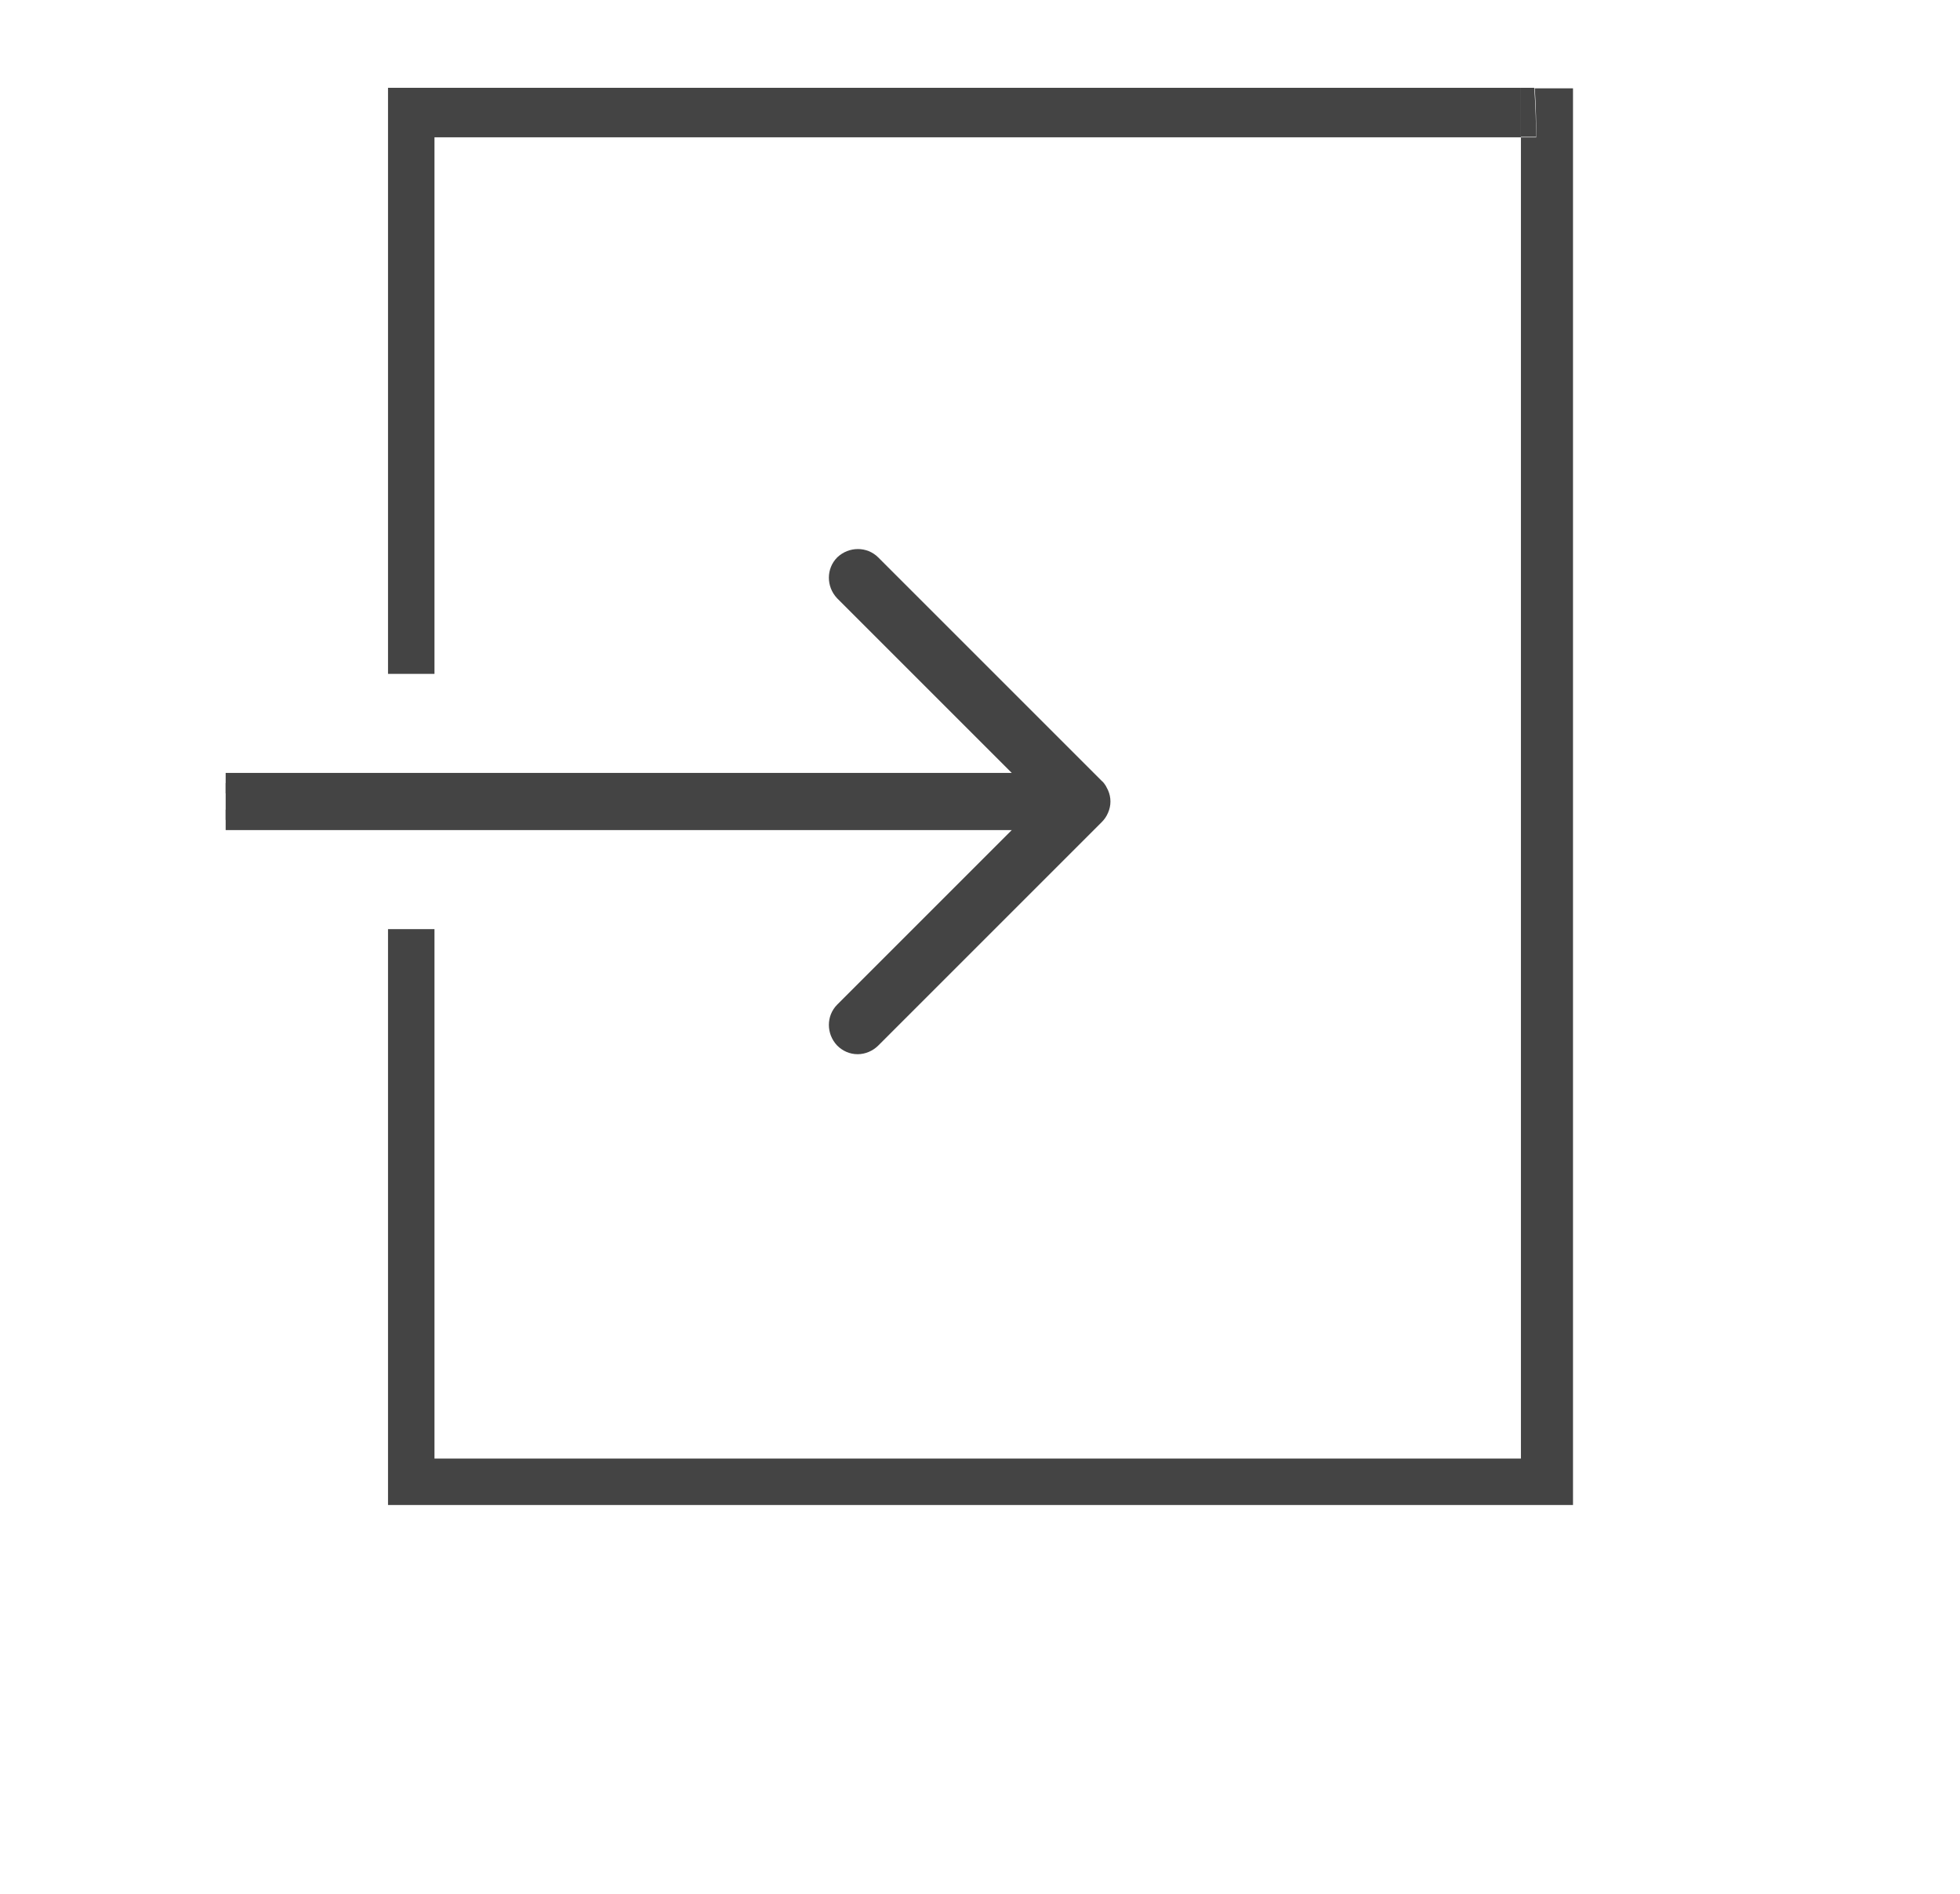
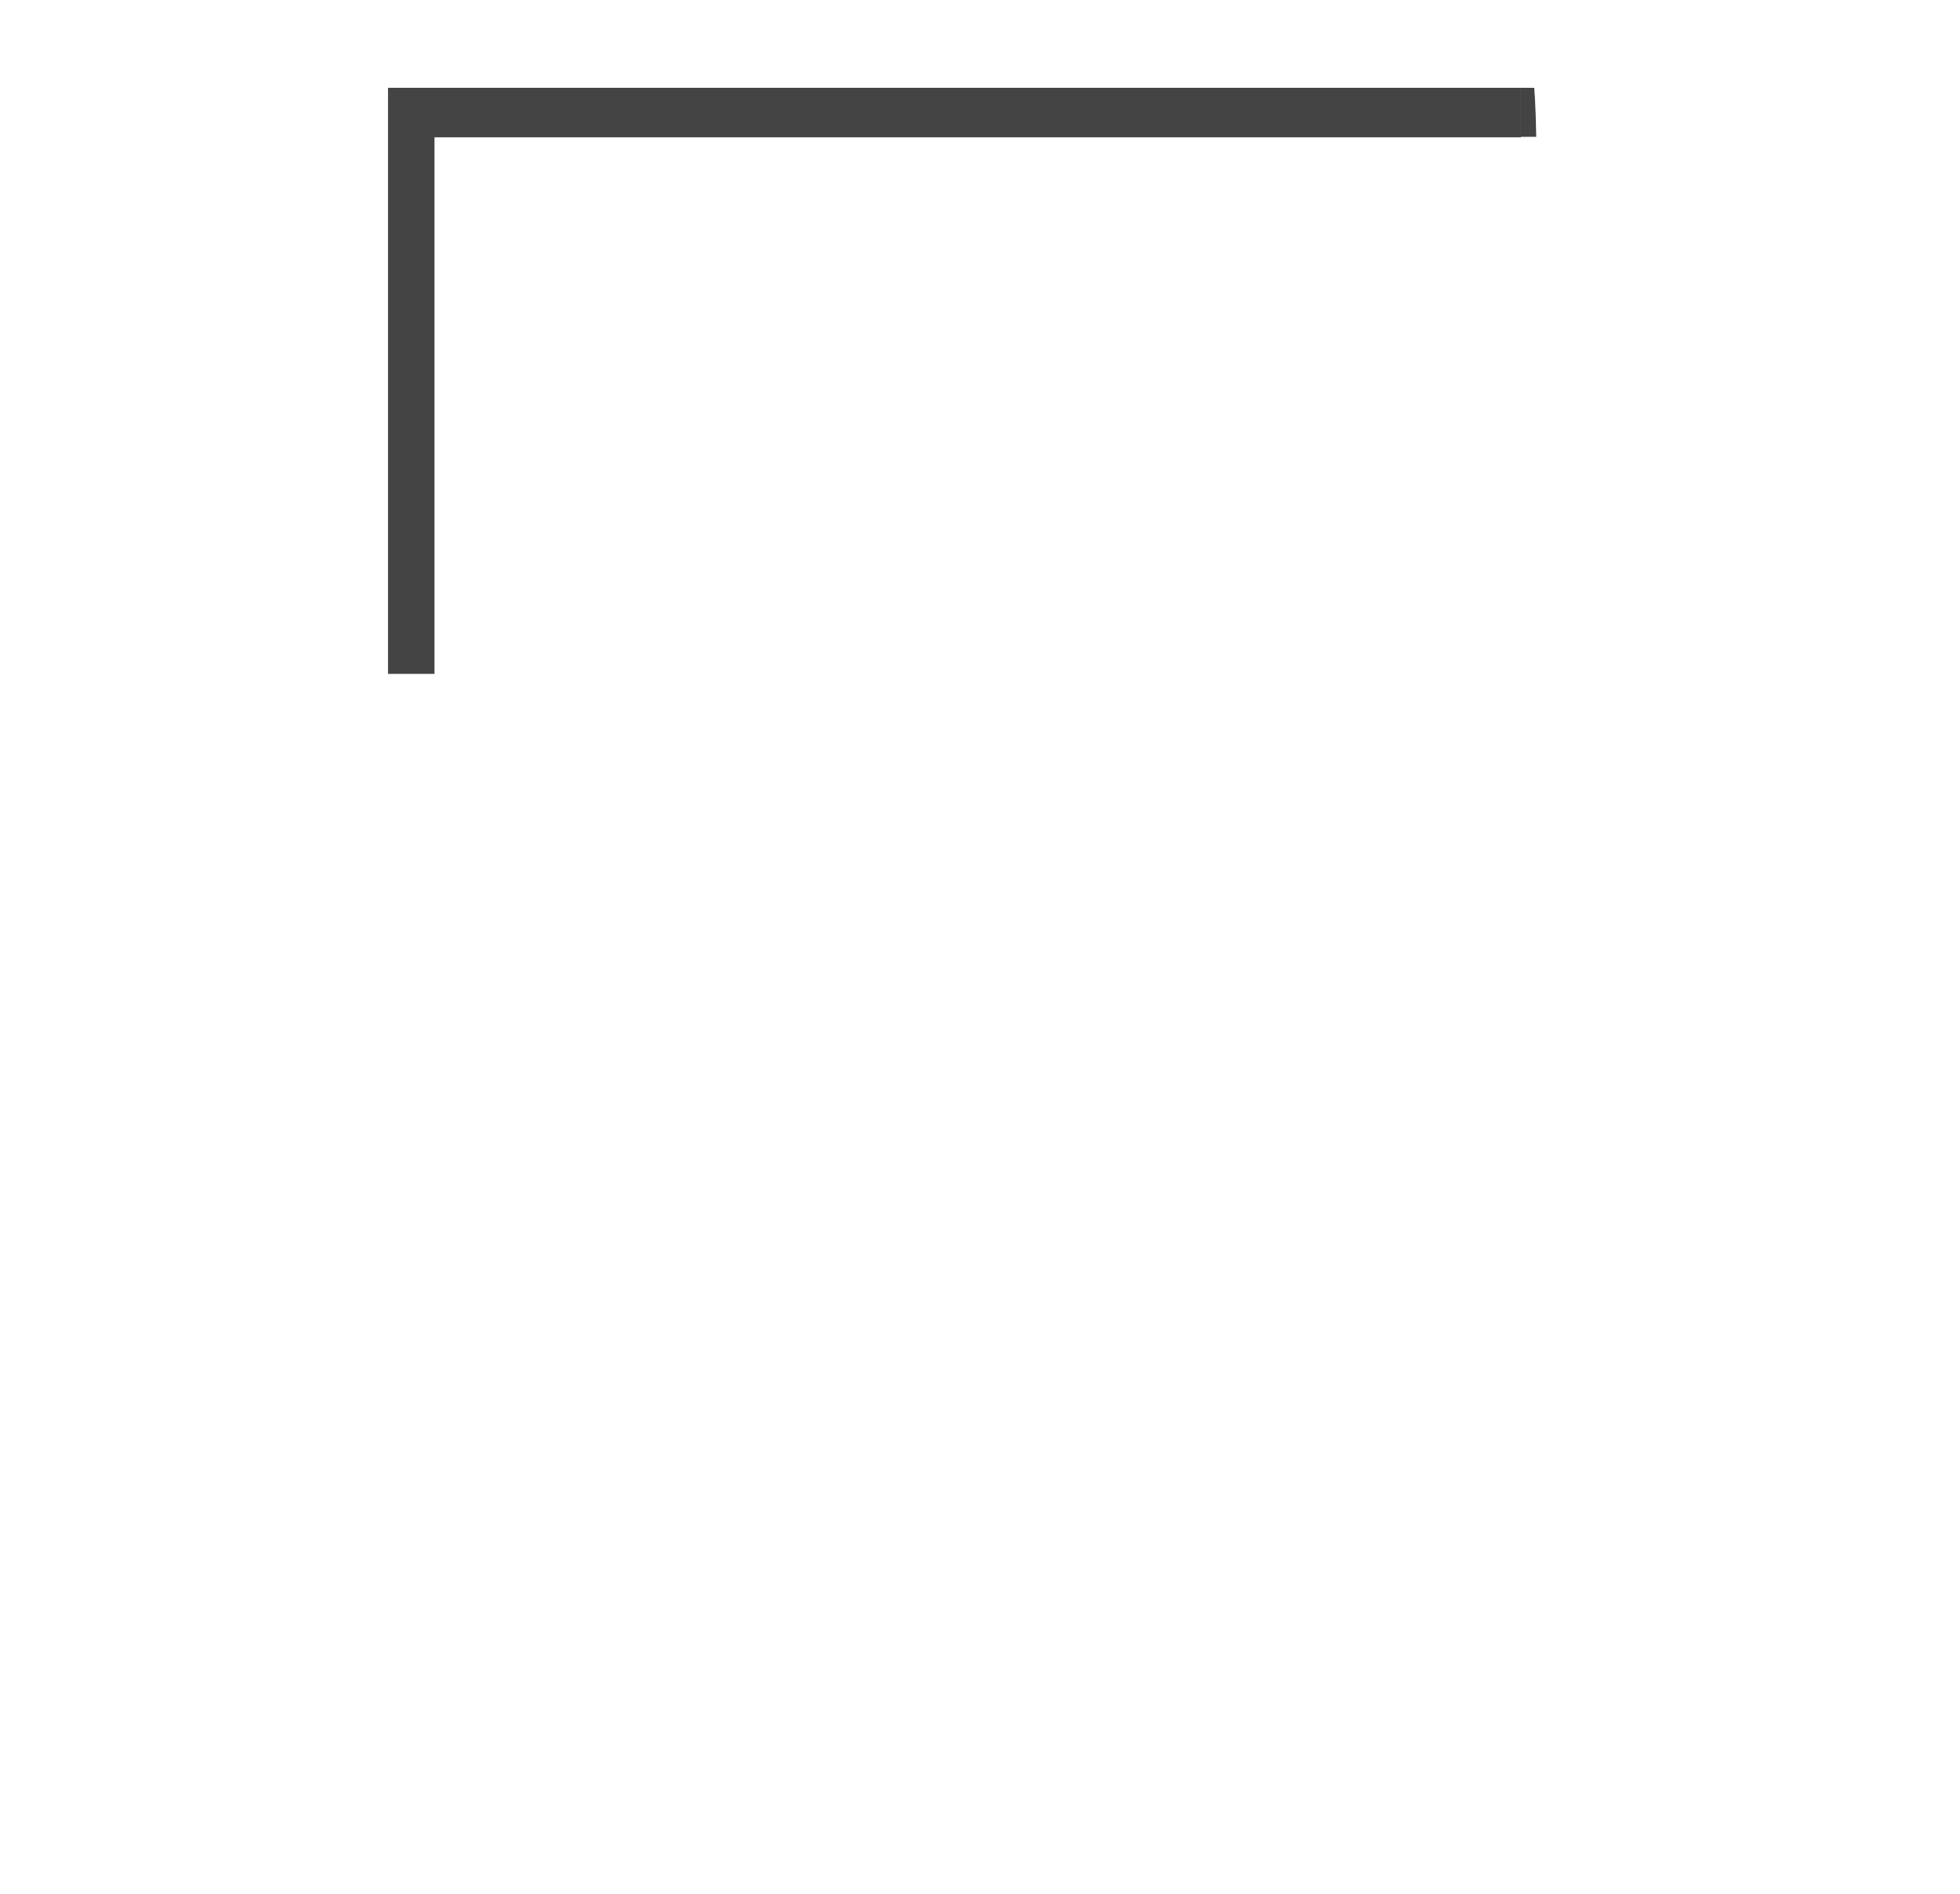
<svg xmlns="http://www.w3.org/2000/svg" version="1.2" baseProfile="tiny" id="Layer_1" x="0px" y="0px" viewBox="0 0 383.9 371" xml:space="preserve">
  <path fill="#444444" d="M300.5,17.2h-2.6v9.6h3C300.8,20.4,300.5,17.2,300.5,17.2z" />
  <polyline fill="#444444" points="76,132 76,17.2 297.9,17.2 297.9,26.9 85.1,26.9 85.1,132 " />
-   <path fill="#444444" d="M85.1,182v103.7h212.8V26.9h3c0-6.5-0.3-9.6-0.3-9.6h7.5v277.5H76V182" />
-   <path fill="#444444" stroke="#444444" stroke-width="4" stroke-miterlimit="10" d="M44.2,160.6H203l-37.6,37.6  c-1.4,1.4-1.4,3.7,0,5.2c0.7,0.7,1.6,1.1,2.6,1.1c0.9,0,1.9-0.4,2.6-1.1l43.8-43.8c0.3-0.3,0.6-0.7,0.8-1.2c0.4-0.9,0.4-1.9,0-2.8  c-0.2-0.4-0.4-0.9-0.8-1.2l-43.8-43.8c-1.4-1.4-3.7-1.4-5.2,0c-1.4,1.4-1.4,3.7,0,5.2l37.6,37.6H44.2 M165.5,198.1" />
</svg>